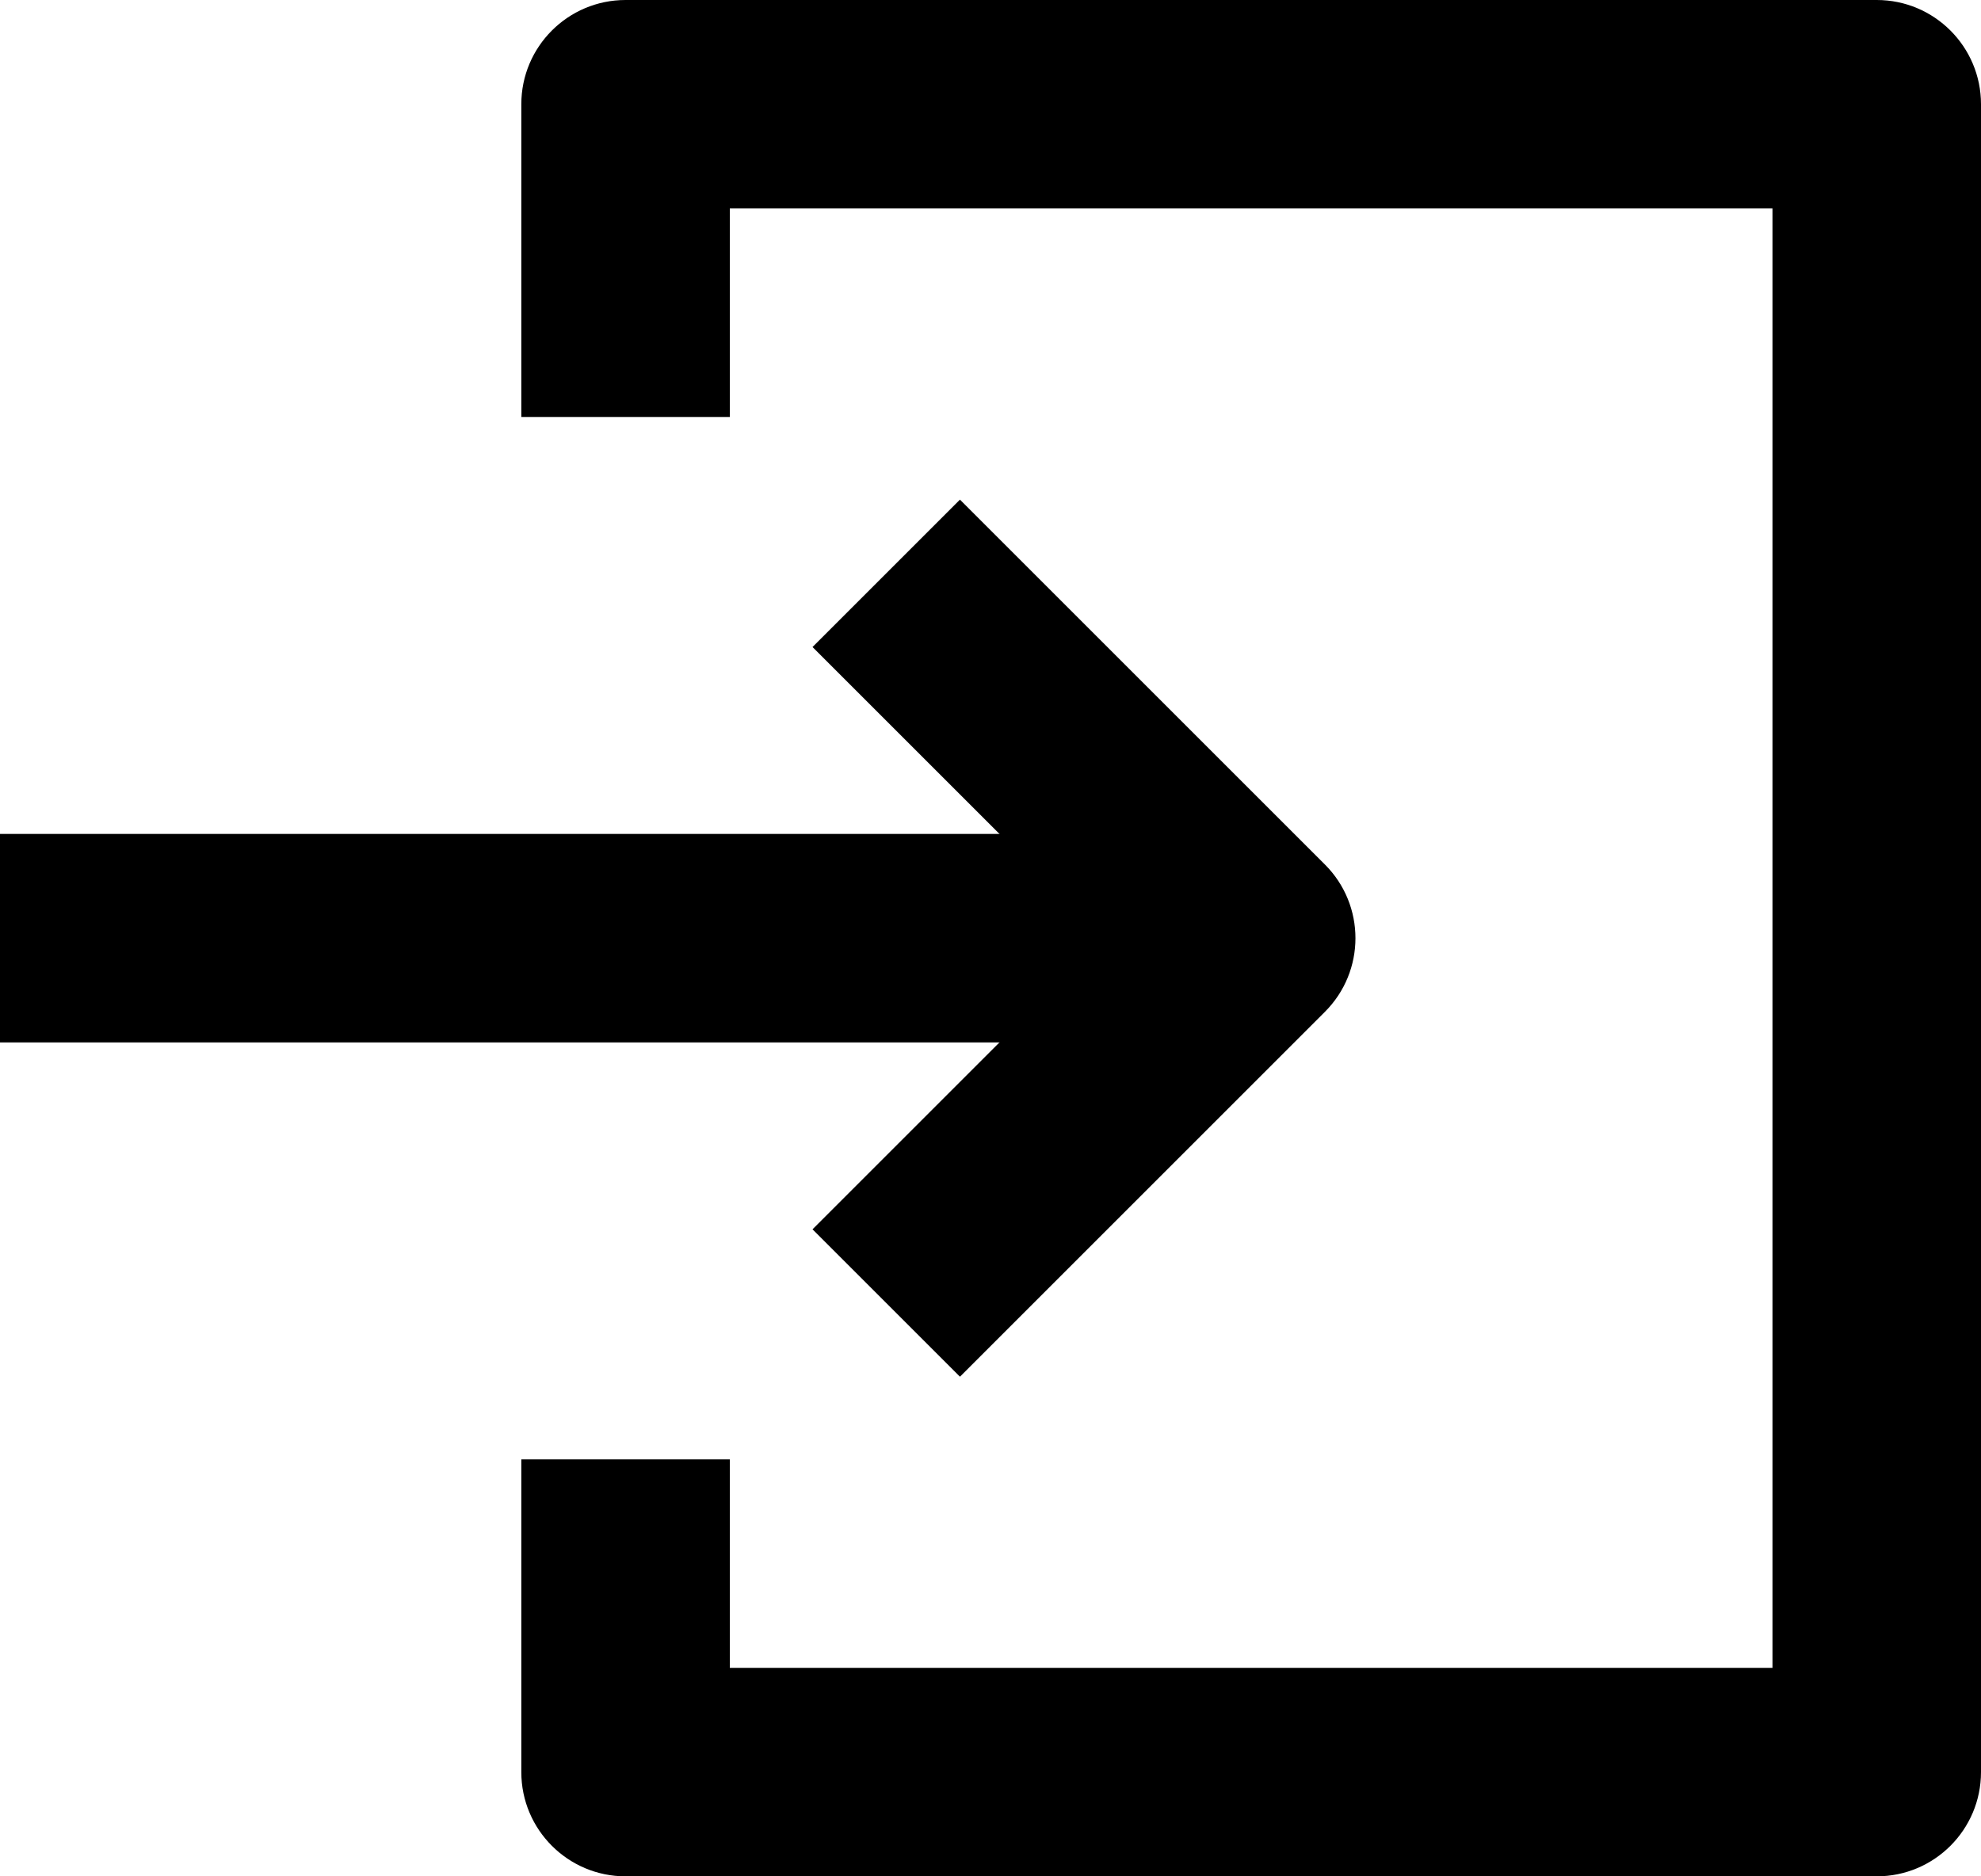
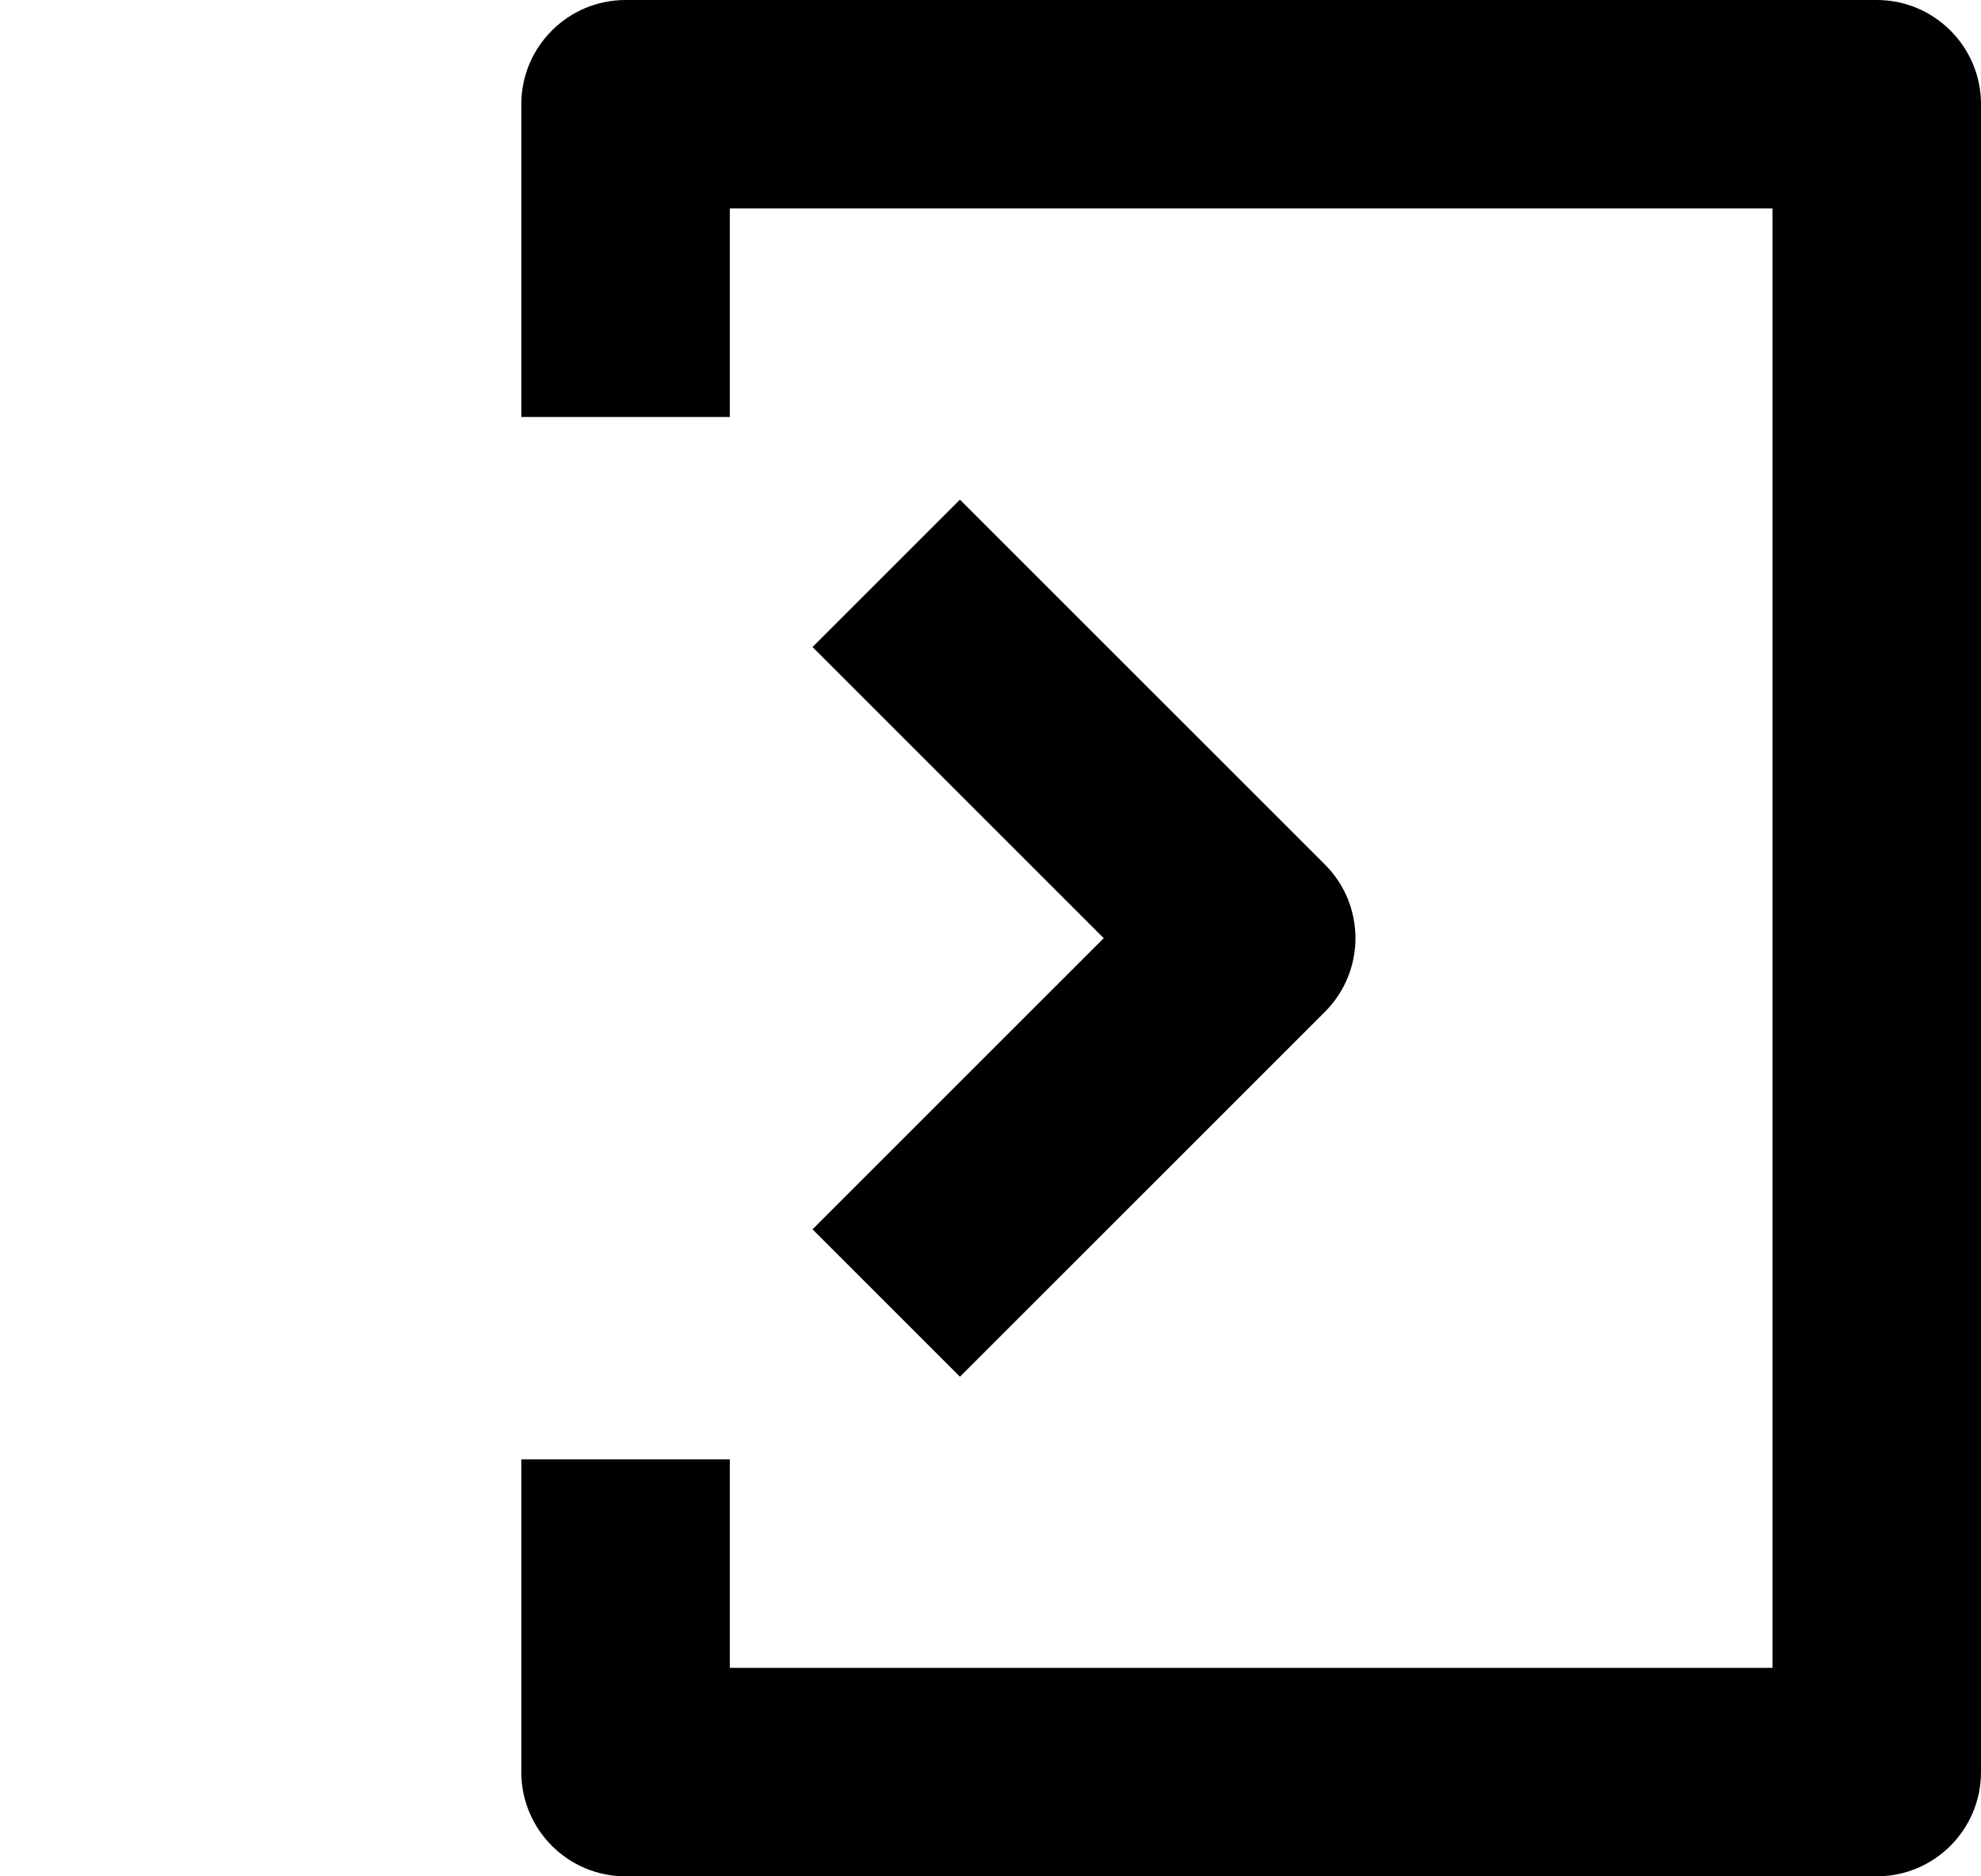
<svg xmlns="http://www.w3.org/2000/svg" fill="none" height="18.0" preserveAspectRatio="xMidYMid meet" style="fill: none;" version="1.0" viewBox="3.0 3.0 19.0 18.0" width="19.0" zoomAndPan="magnify">
  <g id="change1_1">
-     <path clip-rule="evenodd" d="M15 13H3V11H15V13Z" fill="#000" fill-rule="evenodd" />
-   </g>
+     </g>
  <g id="change1_2">
    <path clip-rule="evenodd" d="M12.207 7.793L15.707 11.293C16.098 11.683 16.098 12.317 15.707 12.707L12.207 16.207L10.793 14.793L13.586 12L10.793 9.207L12.207 7.793Z" fill="#000" fill-rule="evenodd" />
  </g>
  <g id="change1_3">
    <path clip-rule="evenodd" d="M8 4C8 3.448 8.448 3 9 3H21C21.552 3 22 3.448 22 4V20C22 20.552 21.552 21 21 21H9C8.448 21 8 20.552 8 20V17H10V19H20V5H10V7H8V4Z" fill="#000" fill-rule="evenodd" />
  </g>
</svg>